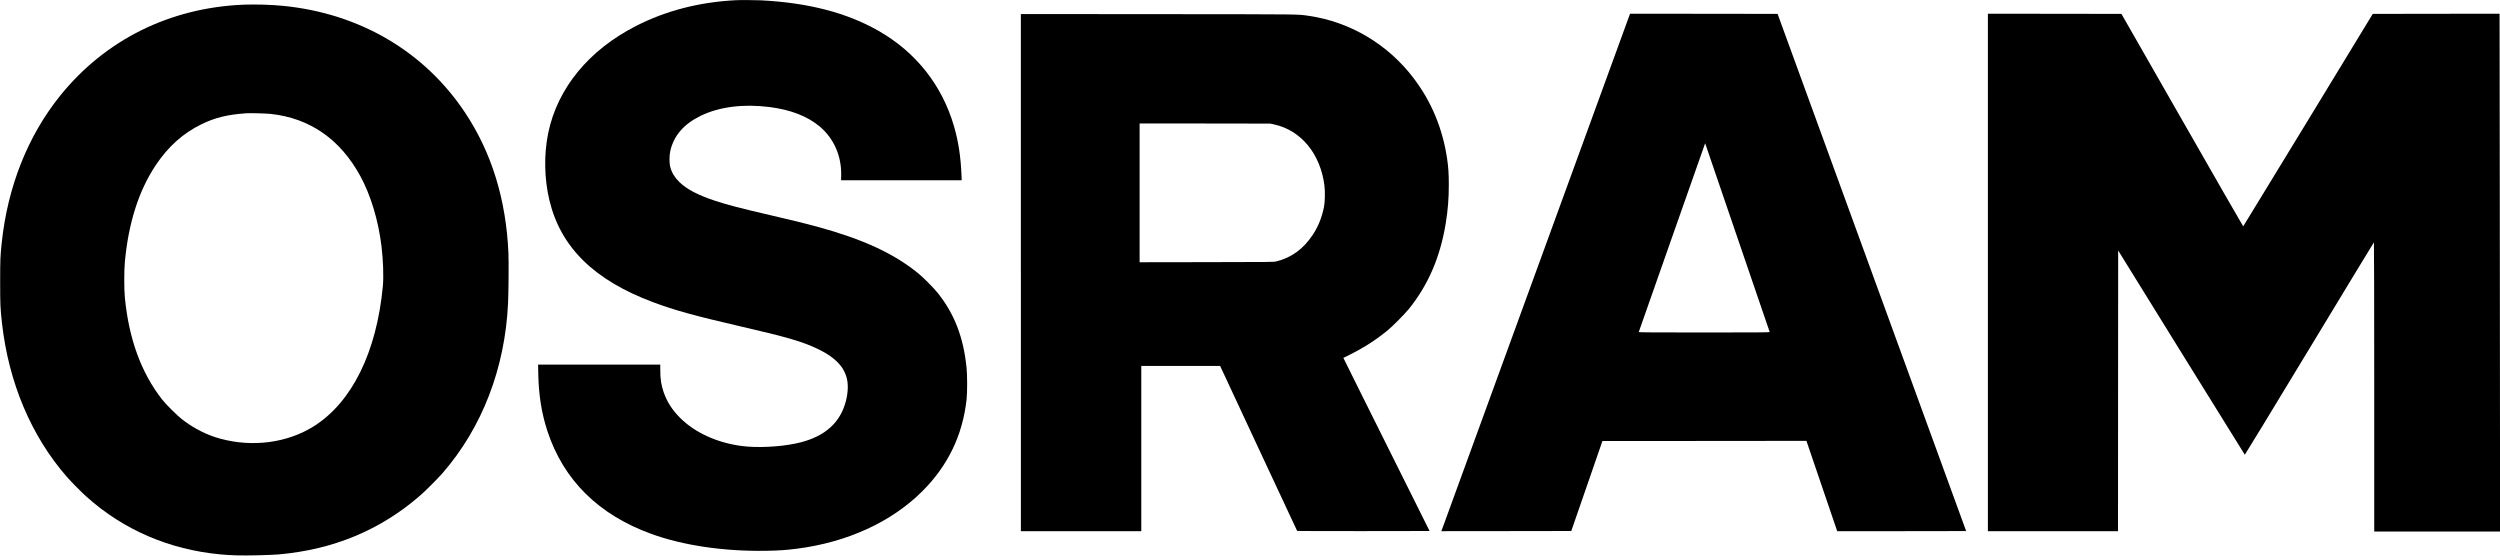
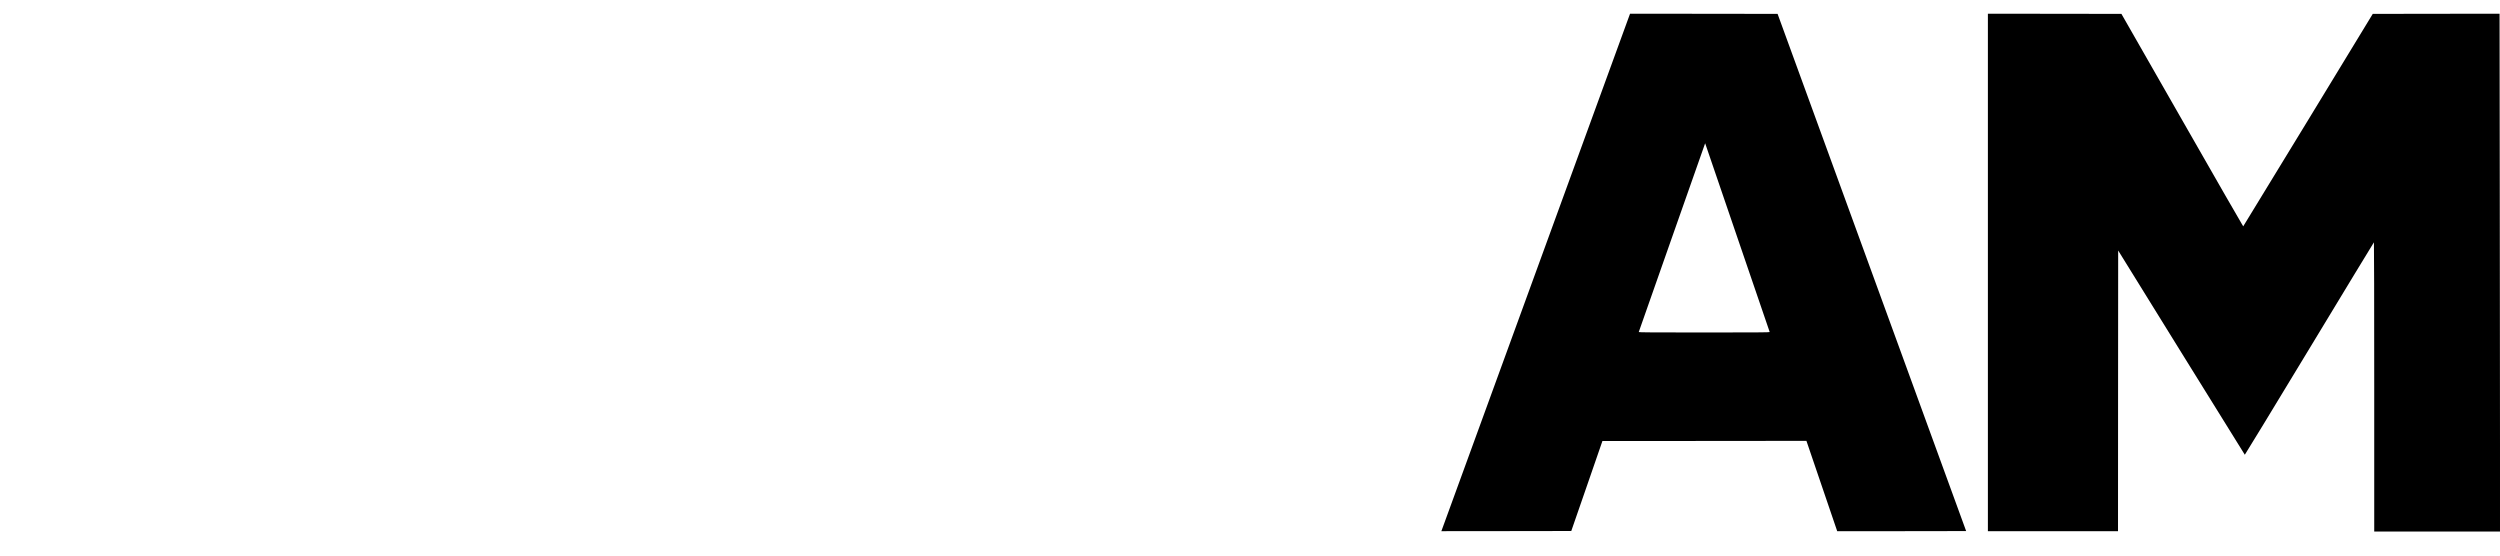
<svg xmlns="http://www.w3.org/2000/svg" version="1.0" width="7474pt" height="1661pt" viewBox="0 0 7474 1661" preserveAspectRatio="xMidYMid meet">
  <g transform="translate(0,1661) scale(0.1,-0.1)" fill="#000000" stroke="none">
-     <path d="M21980 16603 c-1086 -59 -2072 -314 -2955 -764 -1419 -721 -2355 -1861 -2635 -3203 -132 -639 -120 -1369 36 -2016 337 -1404 1334 -2384 3099 -3045 631 -236 1258 -410 2560 -710 1467 -338 1925 -472 2400 -705 477 -234 742 -506 830 -856 57 -221 34 -511 -61 -803 -198 -606 -685 -988 -1466 -1150 -493 -103 -1153 -134 -1603 -76 -742 95 -1409 399 -1855 845 -237 236 -397 489 -495 782 -69 207 -95 381 -95 635 l0 173 -1826 0 -1827 0 6 -292 c13 -632 101 -1177 277 -1709 481 -1454 1528 -2489 3095 -3058 955 -348 2173 -528 3430 -508 381 6 604 21 930 63 1502 192 2824 797 3745 1714 769 766 1209 1677 1327 2750 23 212 23 718 -1 950 -92 904 -359 1599 -856 2225 -125 157 -432 466 -590 595 -735 597 -1648 1018 -3030 1396 -323 88 -740 191 -1360 334 -923 214 -1337 322 -1690 440 -511 170 -845 347 -1060 558 -144 144 -225 277 -271 447 -32 116 -31 340 0 480 105 460 402 805 906 1051 557 272 1273 363 2060 264 635 -81 1133 -274 1502 -583 423 -356 655 -884 641 -1461 l-3 -146 1803 0 1804 0 -7 153 c-23 562 -93 1013 -226 1469 -357 1221 -1134 2204 -2248 2842 -948 544 -2103 844 -3521 916 -177 9 -632 11 -770 3z" />
-     <path d="M7279 16470 c-2206 -91 -4142 -1054 -5488 -2730 -962 -1198 -1565 -2721 -1740 -4395 -42 -402 -46 -502 -46 -1165 0 -679 5 -787 55 -1235 199 -1770 875 -3373 1934 -4585 141 -161 435 -459 601 -607 1100 -985 2468 -1574 3992 -1717 325 -31 642 -39 1118 -27 248 6 529 17 625 26 1639 144 3047 730 4232 1762 157 136 522 501 663 662 1188 1363 1875 3143 1964 5091 16 348 23 1241 11 1500 -71 1597 -501 2993 -1289 4182 -1216 1836 -3154 2975 -5446 3203 -353 35 -839 49 -1186 35z m809 -3265 c1175 -126 2083 -756 2686 -1862 311 -572 537 -1320 631 -2093 51 -421 68 -907 41 -1195 -185 -1973 -924 -3471 -2066 -4190 -789 -496 -1832 -634 -2797 -369 -403 110 -786 304 -1143 580 -142 110 -476 441 -590 587 -625 795 -997 1812 -1117 3052 -24 249 -24 806 0 1065 108 1166 414 2126 922 2890 370 556 821 960 1370 1226 412 200 763 286 1340 328 109 8 588 -5 723 -19z" />
    <path d="M48722 16173 c-50 -138 -5613 -15395 -5621 -15416 l-11 -27 1943 2 1942 3 466 1345 465 1345 3050 2 3049 3 460 -1350 460 -1350 1928 0 c1060 0 1927 1 1927 3 0 1 -1269 3480 -2819 7732 l-2818 7730 -2206 3 -2205 2 -10 -27z m3218 -6663 c530 -1548 965 -2821 967 -2827 4 -10 -391 -13 -1957 -13 -1565 0 -1961 3 -1958 13 3 6 450 1279 994 2829 544 1549 990 2815 991 2815 0 -1 434 -1269 963 -2817z" />
    <path d="M59430 8465 l0 -7735 1945 0 1945 0 2 4195 3 4196 1889 -3051 c1040 -1678 1893 -3053 1897 -3055 4 -3 872 1424 1929 3170 1057 1747 1926 3178 1931 3181 5 3 9 -1842 9 -4320 l0 -4326 1880 0 1880 0 0 2623 c0 1443 -3 4926 -7 7740 l-6 5117 -1896 -2 -1895 -3 -1933 -3175 c-1063 -1746 -1936 -3176 -1940 -3177 -5 -2 -825 1427 -1824 3175 l-1817 3177 -1996 3 -1996 2 0 -7735z" />
-     <path d="M30520 8460 l0 -7730 1800 0 1800 0 0 2470 0 2470 1179 0 1178 0 1148 -2462 c632 -1355 1151 -2466 1155 -2471 3 -4 896 -6 1983 -5 l1976 3 -930 1865 c-512 1026 -1092 2190 -1289 2587 l-358 723 206 103 c432 217 785 446 1137 738 141 117 492 472 608 614 580 715 940 1546 1107 2554 67 410 95 759 94 1181 -1 326 -13 507 -50 760 -133 903 -466 1706 -1001 2411 -765 1011 -1895 1684 -3129 1864 -357 52 -73 48 -4506 52 l-4108 3 0 -7730z m7563 4432 c809 -172 1394 -880 1513 -1832 22 -179 15 -498 -15 -643 -64 -312 -173 -582 -331 -822 -285 -430 -646 -693 -1100 -801 -70 -17 -195 -19 -2077 -21 l-2003 -3 0 2075 0 2075 1953 -2 1952 -3 108 -23z" />
  </g>
</svg>